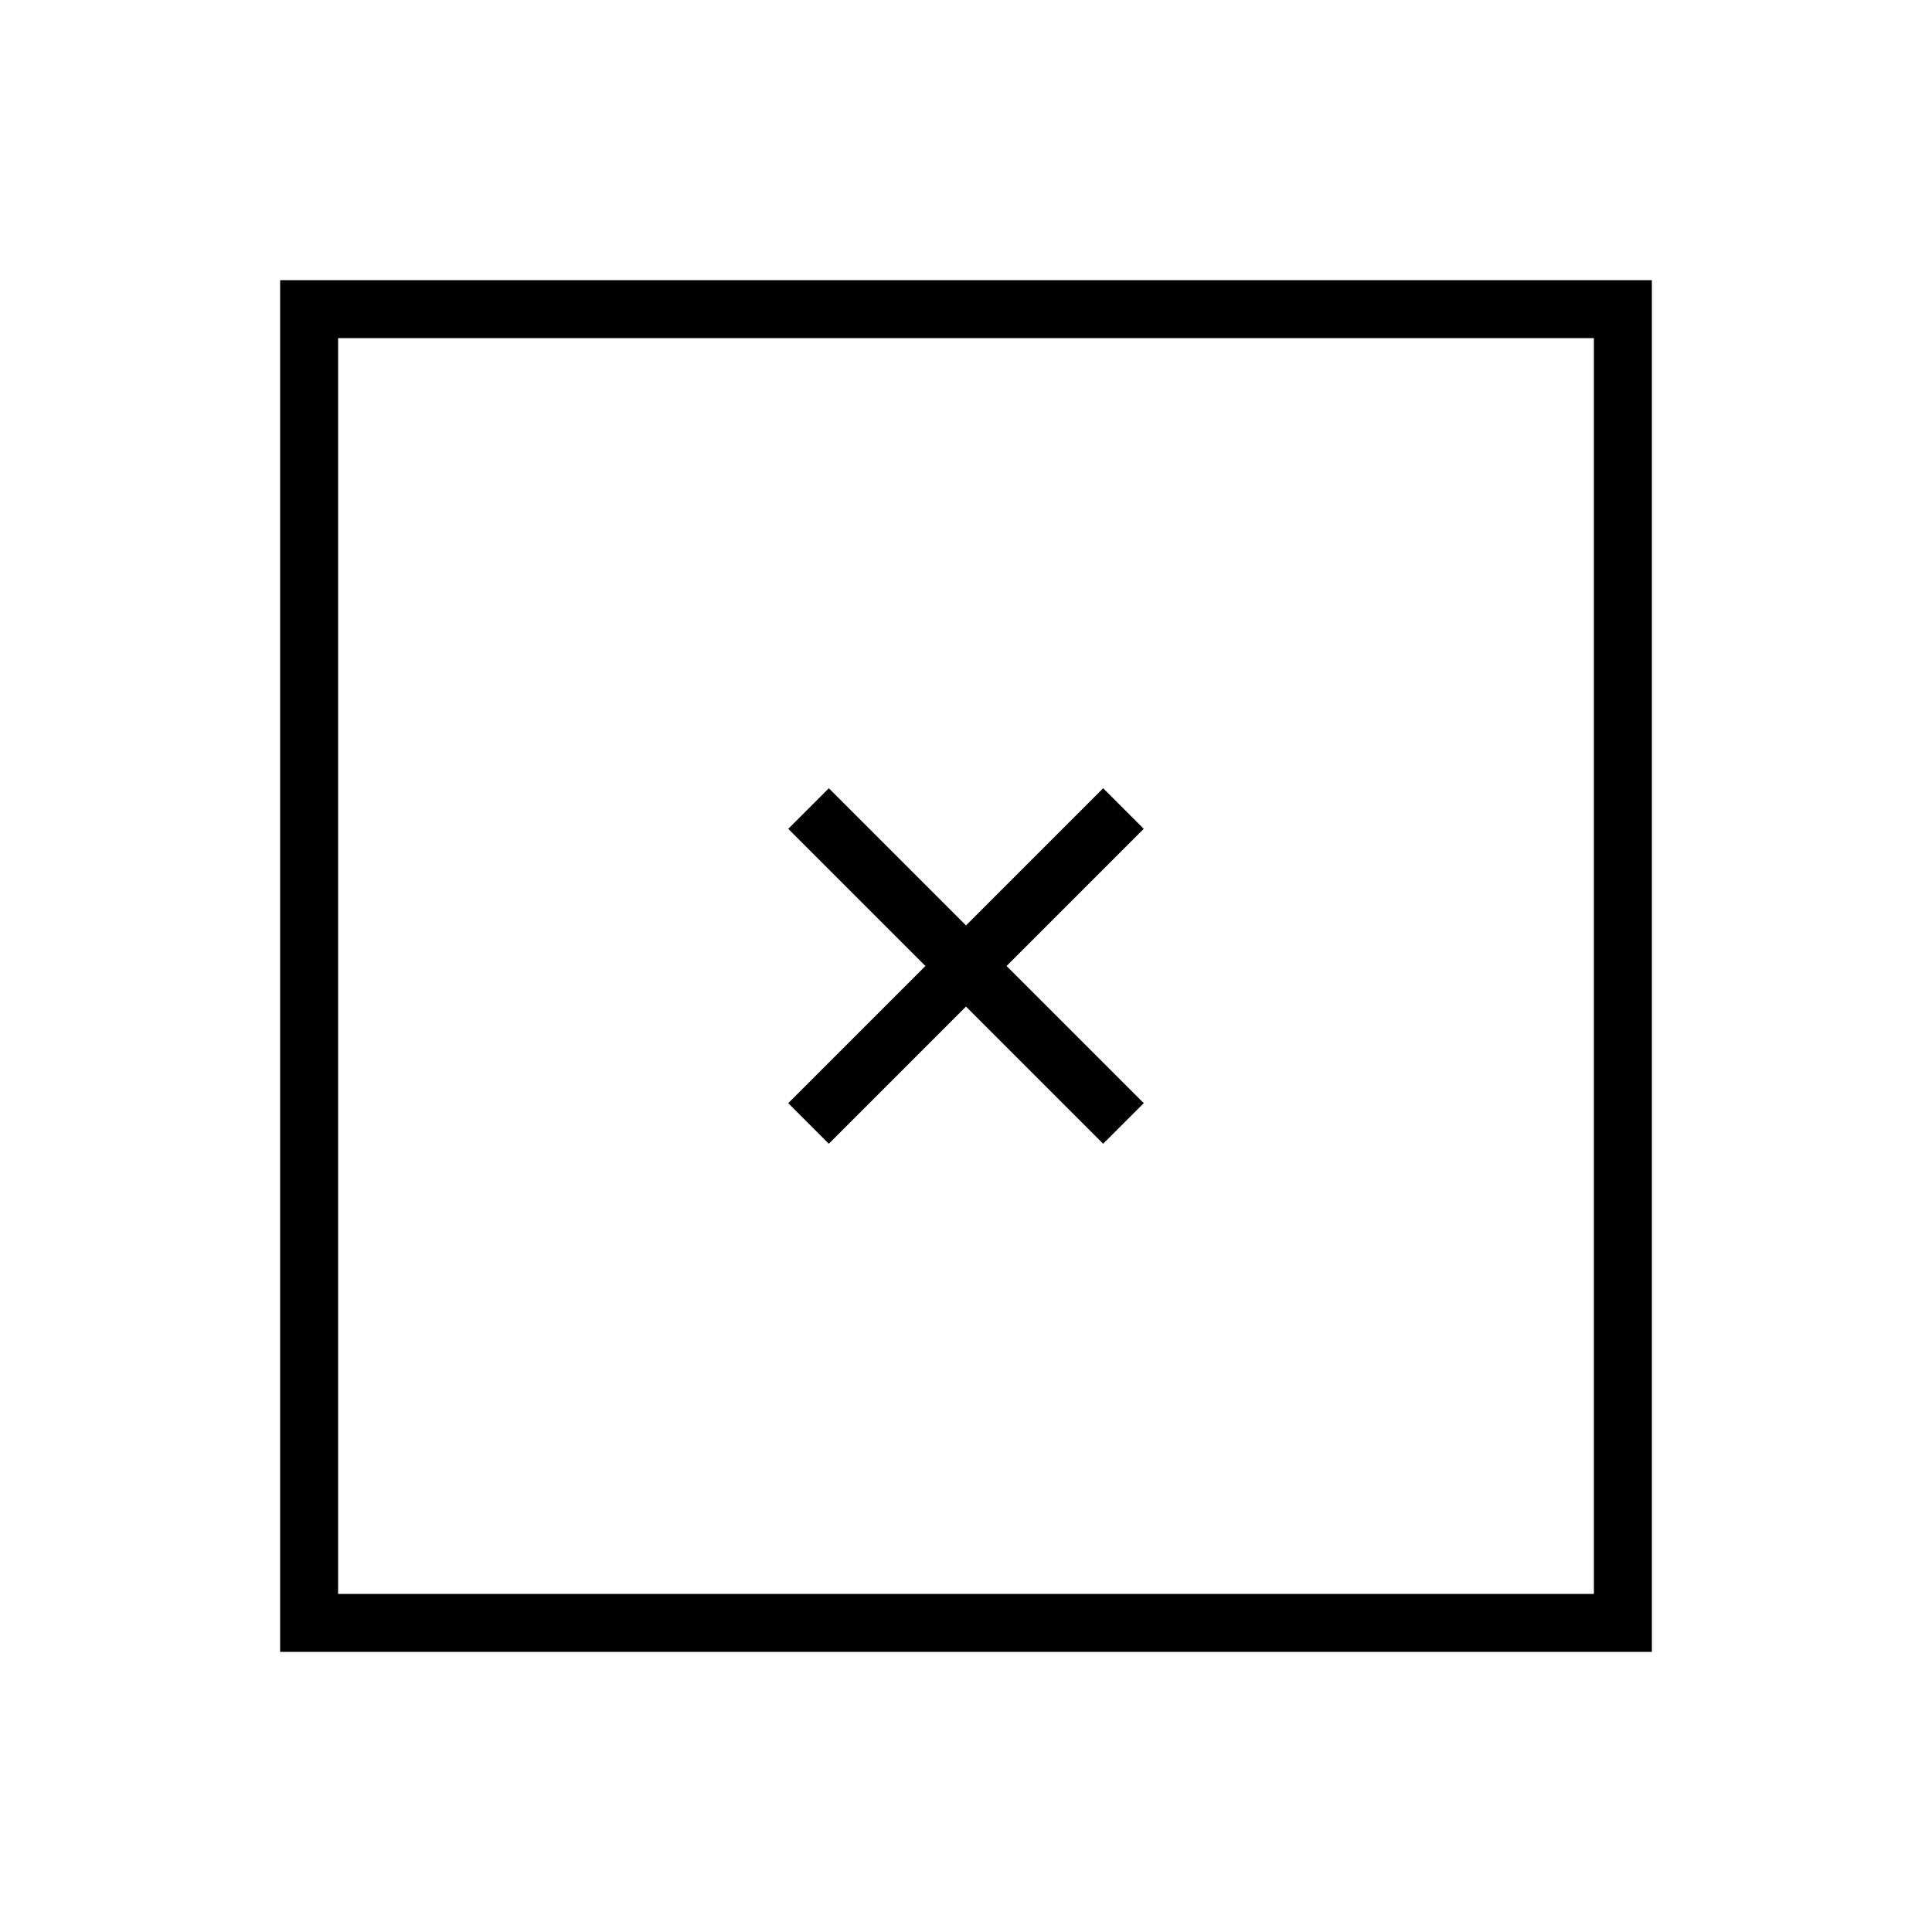
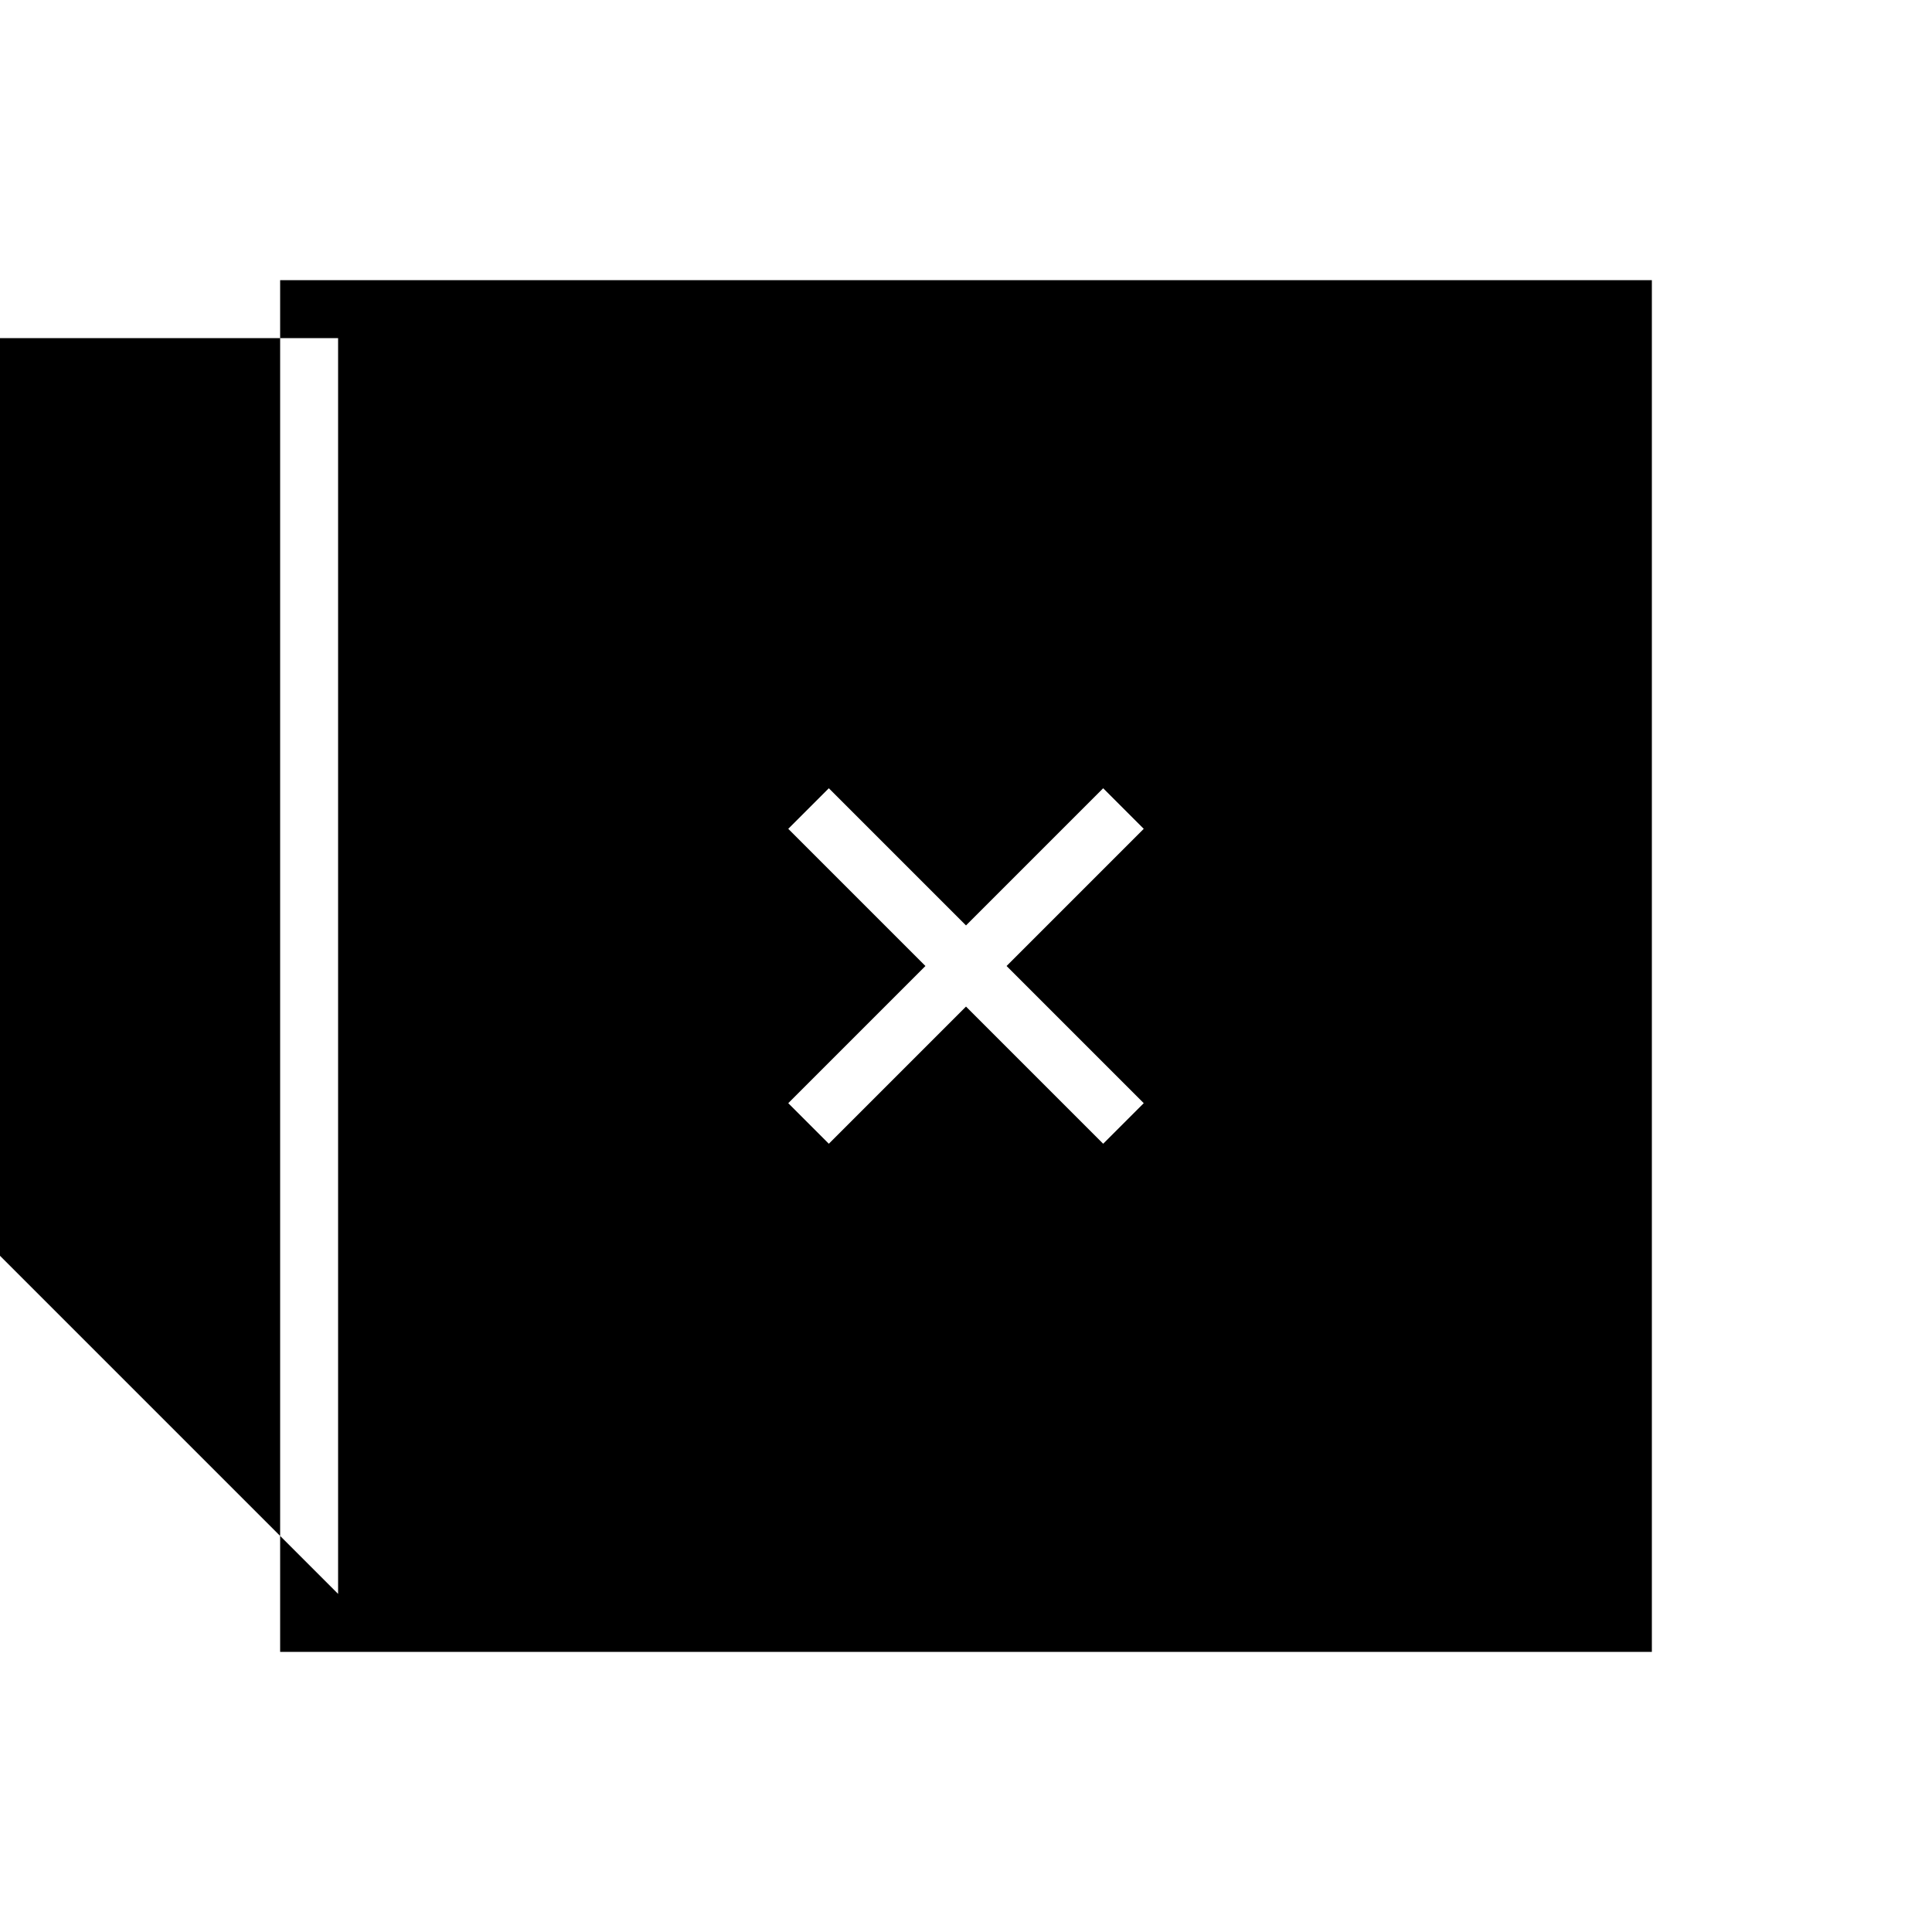
<svg xmlns="http://www.w3.org/2000/svg" viewBox="0 0 1000 1000">
-   <path transform="scale(1,-1) translate(0,-850)" d="M855-5h-710v710h710z m-680 30h650v650h-650z m417 396l-21 21-71-71-71 71-21-21 71-71-71-71 21-21 71 71 71-71 21 21-71 71z" />
+   <path transform="scale(1,-1) translate(0,-850)" d="M855-5h-710v710h710z m-680 30v650h-650z m417 396l-21 21-71-71-71 71-21-21 71-71-71-71 21-21 71 71 71-71 21 21-71 71z" />
</svg>